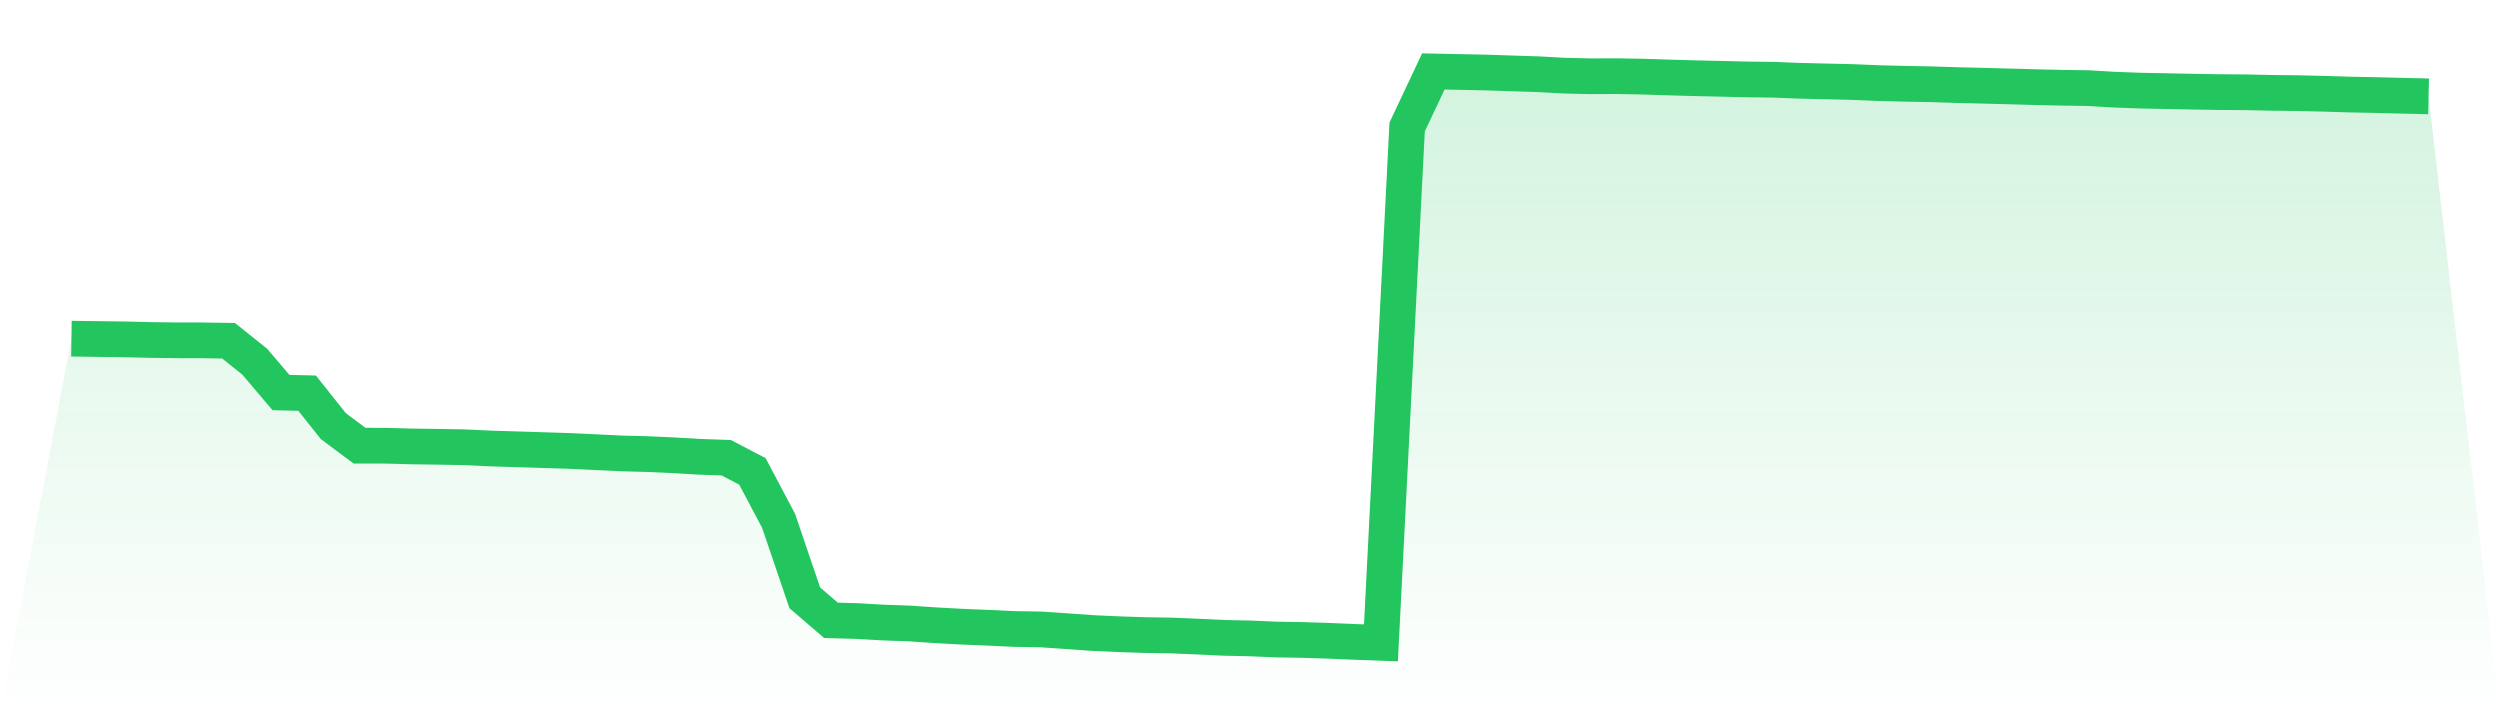
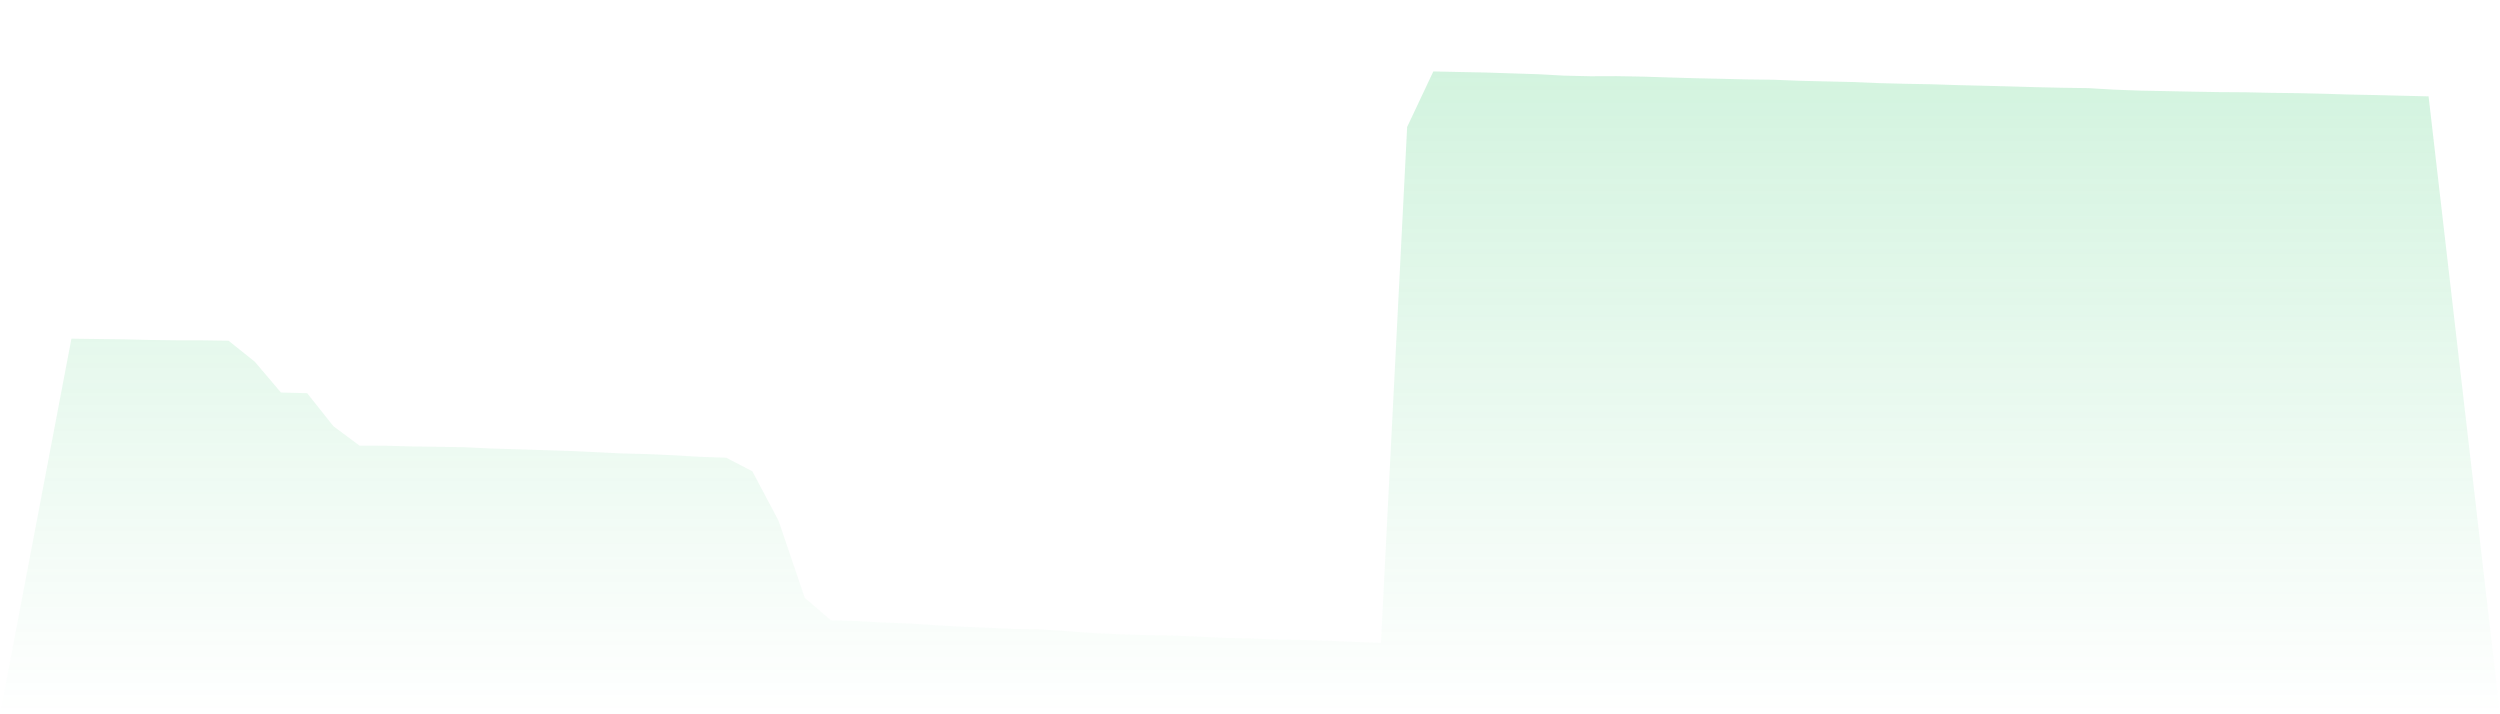
<svg xmlns="http://www.w3.org/2000/svg" viewBox="0 0 140 40">
  <defs>
    <linearGradient id="gradient" x1="0" x2="0" y1="0" y2="1">
      <stop offset="0%" stop-color="#22c55e" stop-opacity="0.2" />
      <stop offset="100%" stop-color="#22c55e" stop-opacity="0" />
    </linearGradient>
  </defs>
  <path d="M4,18.965 L4,18.965 L5.467,18.985 L6.933,19.003 L8.4,19.038 L9.867,19.057 L11.333,19.06 L12.8,19.081 L14.267,20.255 L15.733,21.982 L17.2,22.018 L18.667,23.864 L20.133,24.957 L21.6,24.96 L23.067,25 L24.533,25.02 L26,25.045 L27.467,25.115 L28.933,25.159 L30.4,25.205 L31.867,25.252 L33.333,25.32 L34.8,25.391 L36.267,25.429 L37.733,25.496 L39.2,25.582 L40.667,25.632 L42.133,26.395 L43.6,29.163 L45.067,33.477 L46.533,34.738 L48,34.779 L49.467,34.863 L50.933,34.915 L52.4,35.014 L53.867,35.094 L55.333,35.154 L56.8,35.224 L58.267,35.246 L59.733,35.346 L61.2,35.45 L62.667,35.516 L64.133,35.565 L65.6,35.588 L67.067,35.649 L68.533,35.72 L70,35.75 L71.467,35.814 L72.933,35.837 L74.4,35.884 L75.867,35.946 L77.333,36 L78.8,7.11 L80.267,4 L81.733,4.032 L83.2,4.061 L84.667,4.109 L86.133,4.156 L87.6,4.236 L89.067,4.27 L90.533,4.265 L92,4.291 L93.467,4.339 L94.933,4.38 L96.4,4.413 L97.867,4.448 L99.333,4.466 L100.8,4.524 L102.267,4.559 L103.733,4.593 L105.2,4.654 L106.667,4.691 L108.133,4.718 L109.6,4.765 L111.067,4.801 L112.533,4.839 L114,4.881 L115.467,4.914 L116.933,4.935 L118.4,5.021 L119.867,5.075 L121.333,5.103 L122.8,5.133 L124.267,5.158 L125.733,5.167 L127.2,5.199 L128.667,5.216 L130.133,5.25 L131.6,5.295 L133.067,5.324 L134.533,5.361 L136,5.396 L140,40 L0,40 z" fill="url(#gradient)" />
-   <path d="M4,18.965 L4,18.965 L5.467,18.985 L6.933,19.003 L8.4,19.038 L9.867,19.057 L11.333,19.06 L12.8,19.081 L14.267,20.255 L15.733,21.982 L17.2,22.018 L18.667,23.864 L20.133,24.957 L21.6,24.96 L23.067,25 L24.533,25.02 L26,25.045 L27.467,25.115 L28.933,25.159 L30.4,25.205 L31.867,25.252 L33.333,25.32 L34.8,25.391 L36.267,25.429 L37.733,25.496 L39.2,25.582 L40.667,25.632 L42.133,26.395 L43.6,29.163 L45.067,33.477 L46.533,34.738 L48,34.779 L49.467,34.863 L50.933,34.915 L52.4,35.014 L53.867,35.094 L55.333,35.154 L56.8,35.224 L58.267,35.246 L59.733,35.346 L61.2,35.45 L62.667,35.516 L64.133,35.565 L65.6,35.588 L67.067,35.649 L68.533,35.72 L70,35.75 L71.467,35.814 L72.933,35.837 L74.4,35.884 L75.867,35.946 L77.333,36 L78.8,7.11 L80.267,4 L81.733,4.032 L83.2,4.061 L84.667,4.109 L86.133,4.156 L87.6,4.236 L89.067,4.27 L90.533,4.265 L92,4.291 L93.467,4.339 L94.933,4.38 L96.4,4.413 L97.867,4.448 L99.333,4.466 L100.8,4.524 L102.267,4.559 L103.733,4.593 L105.2,4.654 L106.667,4.691 L108.133,4.718 L109.6,4.765 L111.067,4.801 L112.533,4.839 L114,4.881 L115.467,4.914 L116.933,4.935 L118.4,5.021 L119.867,5.075 L121.333,5.103 L122.8,5.133 L124.267,5.158 L125.733,5.167 L127.2,5.199 L128.667,5.216 L130.133,5.25 L131.6,5.295 L133.067,5.324 L134.533,5.361 L136,5.396" fill="none" stroke="#22c55e" stroke-width="2" />
</svg>